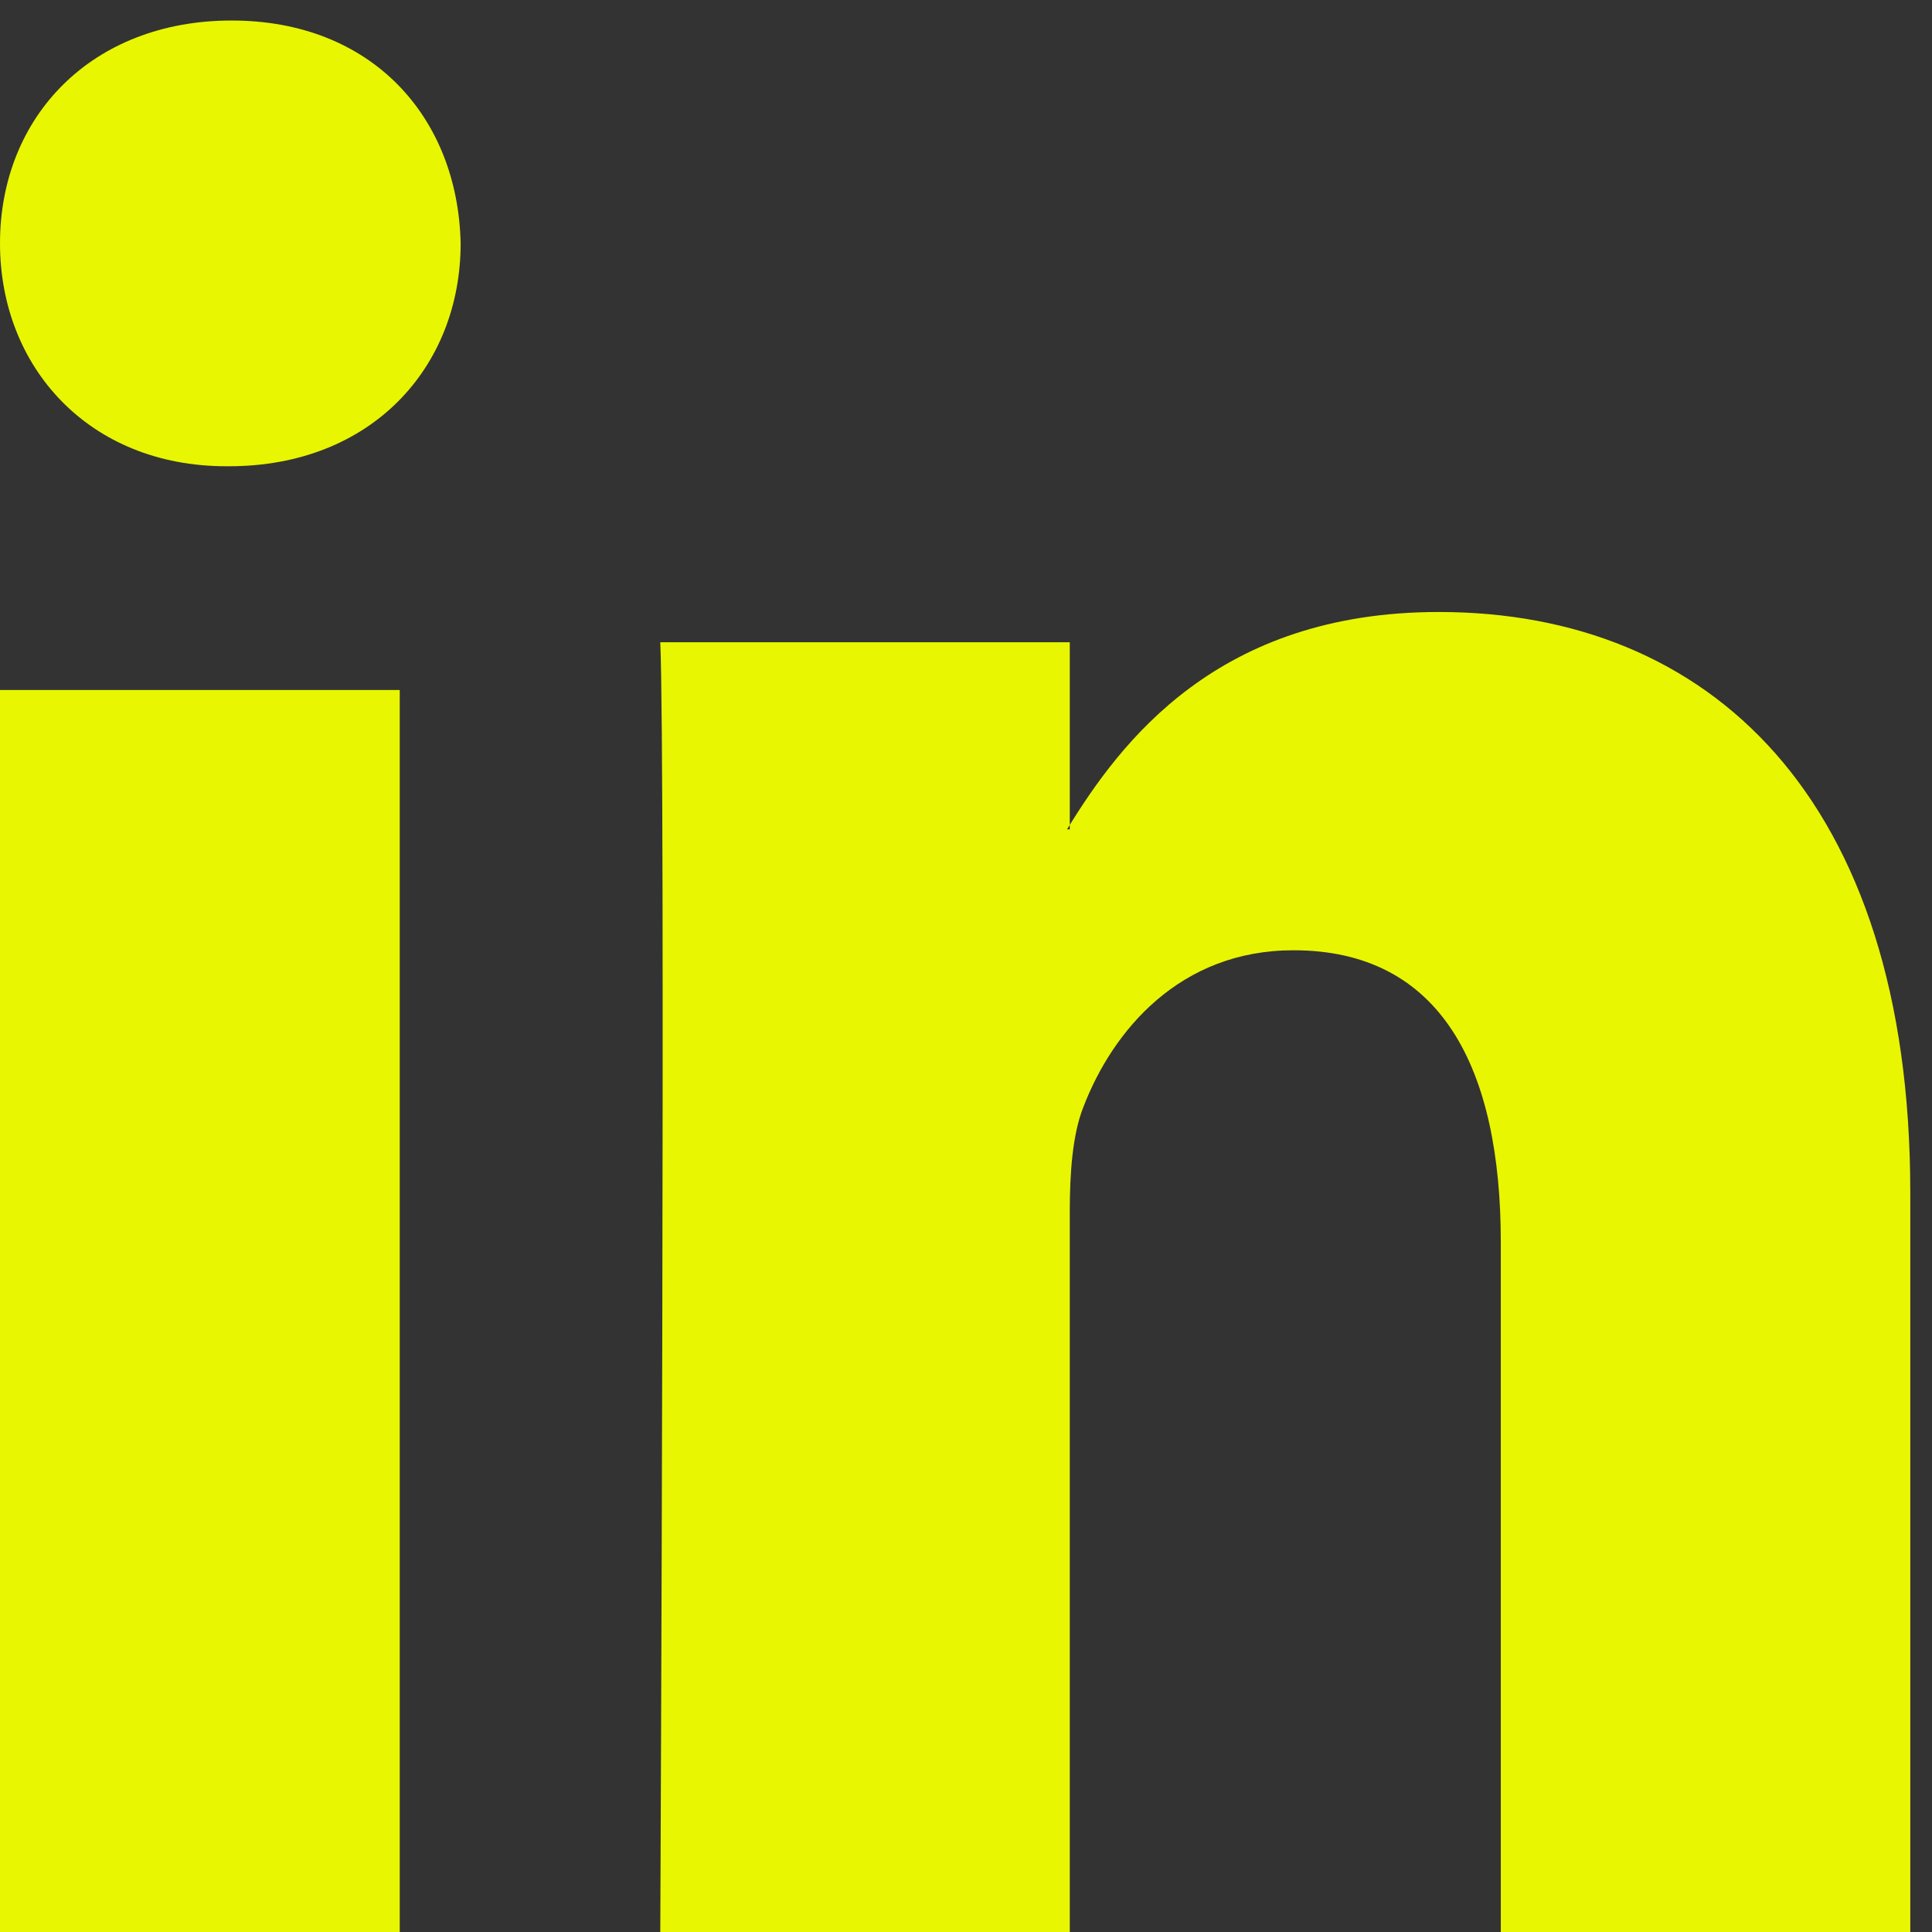
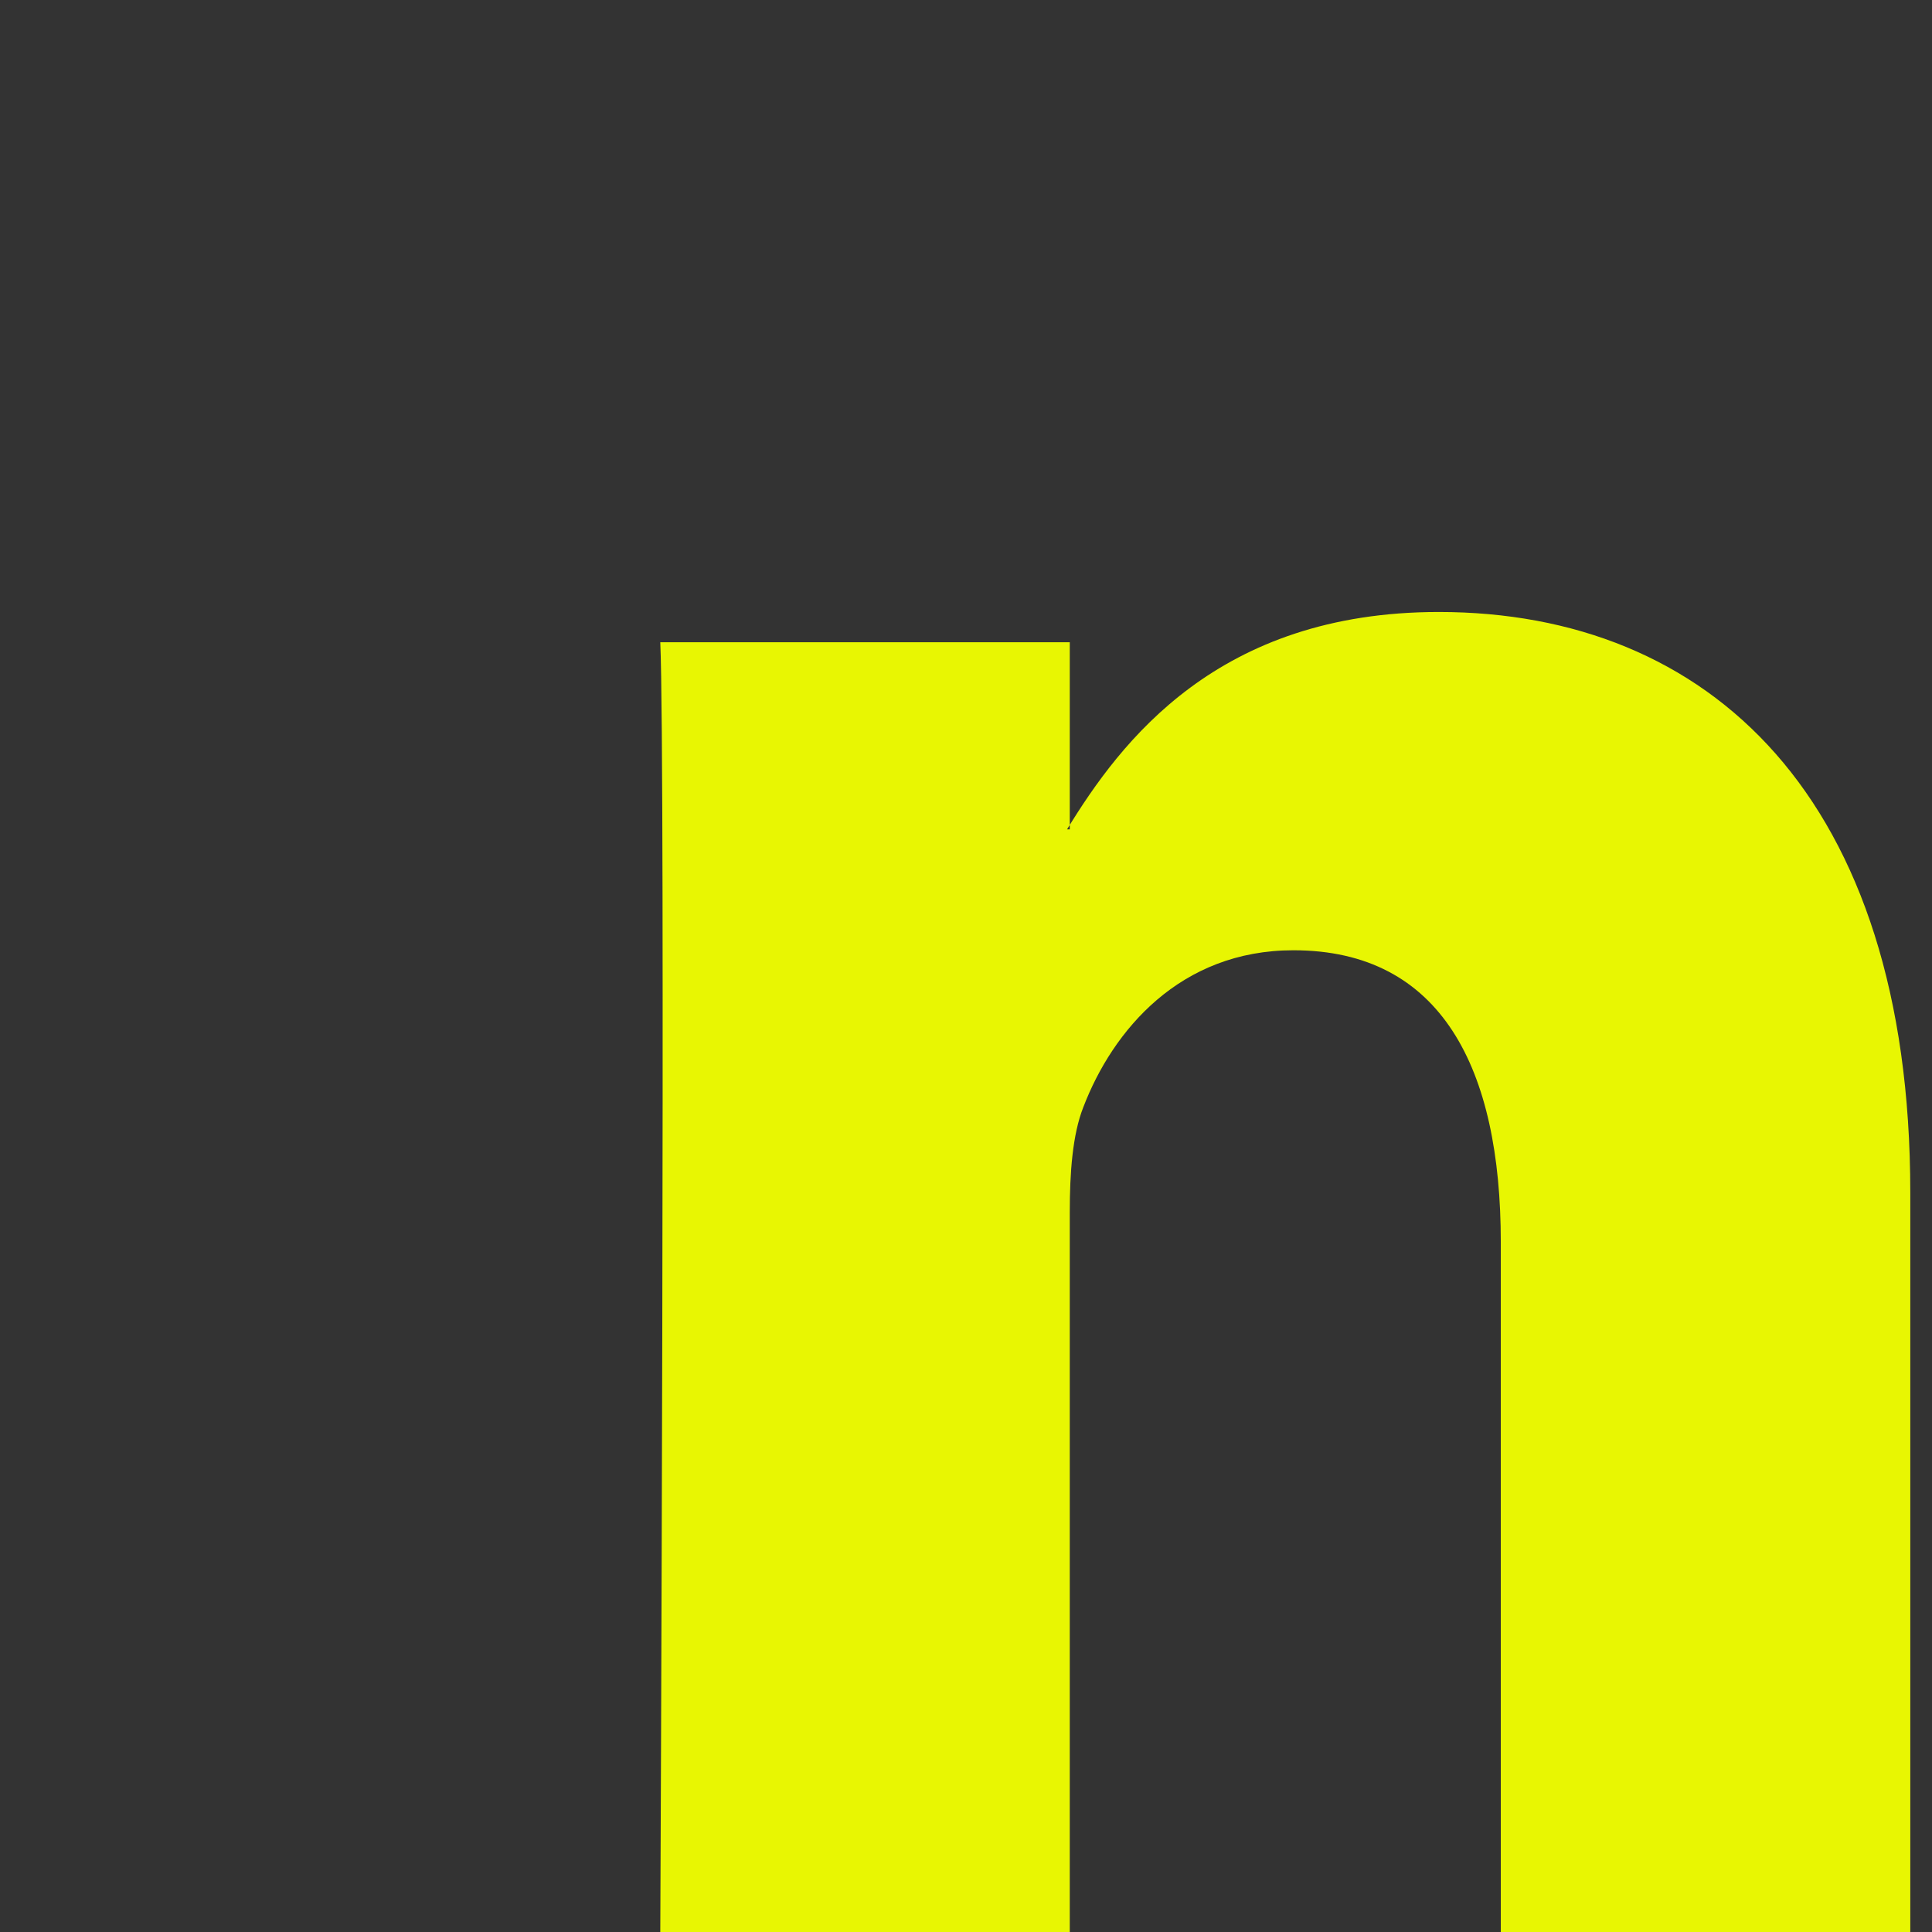
<svg xmlns="http://www.w3.org/2000/svg" width="21px" height="21px" viewBox="0 0 21 21" version="1.1">
  <rect x="0" y="0" width="21" height="21" fill="#333333" stroke="none" />
  <title>6FAFDE7E-6DE4-42B7-AF2A-F364FF61C24E</title>
  <desc>Created with sketchtool.</desc>
  <g id="Page-1" stroke="none" stroke-width="1" fill="none" fill-rule="evenodd">
    <g id="2_HOME_v1b_MM" transform="translate(-316, -4066)" fill="#E8F602">
      <g id="FTRv1b" transform="translate(0, 3790)">
        <g id="FTR">
          <g id="fbk_twit_in_circle" transform="translate(259, 276)">
            <g id="linkedin_ftr" transform="translate(57, 0)">
-               <polygon id="Fill-1" points="0 21 4.345 21 4.345 7.5 0 7.5" />
              <path d="M7.177,21 L11.628,21 L11.628,13.172 C11.628,12.752 11.657,12.334 11.775,12.035 C12.096,11.197 12.828,10.329 14.059,10.329 C15.669,10.329 16.313,11.616 16.313,13.5 L16.313,21 L20.764,21 L20.764,12.962 C20.764,8.656 18.569,6.652 15.639,6.652 C13.238,6.652 12.184,8.057 11.598,9.015 L11.628,9.015 L11.628,6.981 L7.177,6.981 C7.235,8.296 7.177,21 7.177,21" id="Fill-5" />
-               <path d="M2.489,5.068 C4.04,5.068 5.007,3.99 5.007,2.645 C4.977,1.27 4.04,0.223 2.518,0.223 C0.995,0.223 0,1.27 0,2.645 C0,3.99 0.966,5.068 2.46,5.068 L2.489,5.068 Z" id="Fill-2" />
            </g>
          </g>
        </g>
      </g>
    </g>
  </g>
</svg>